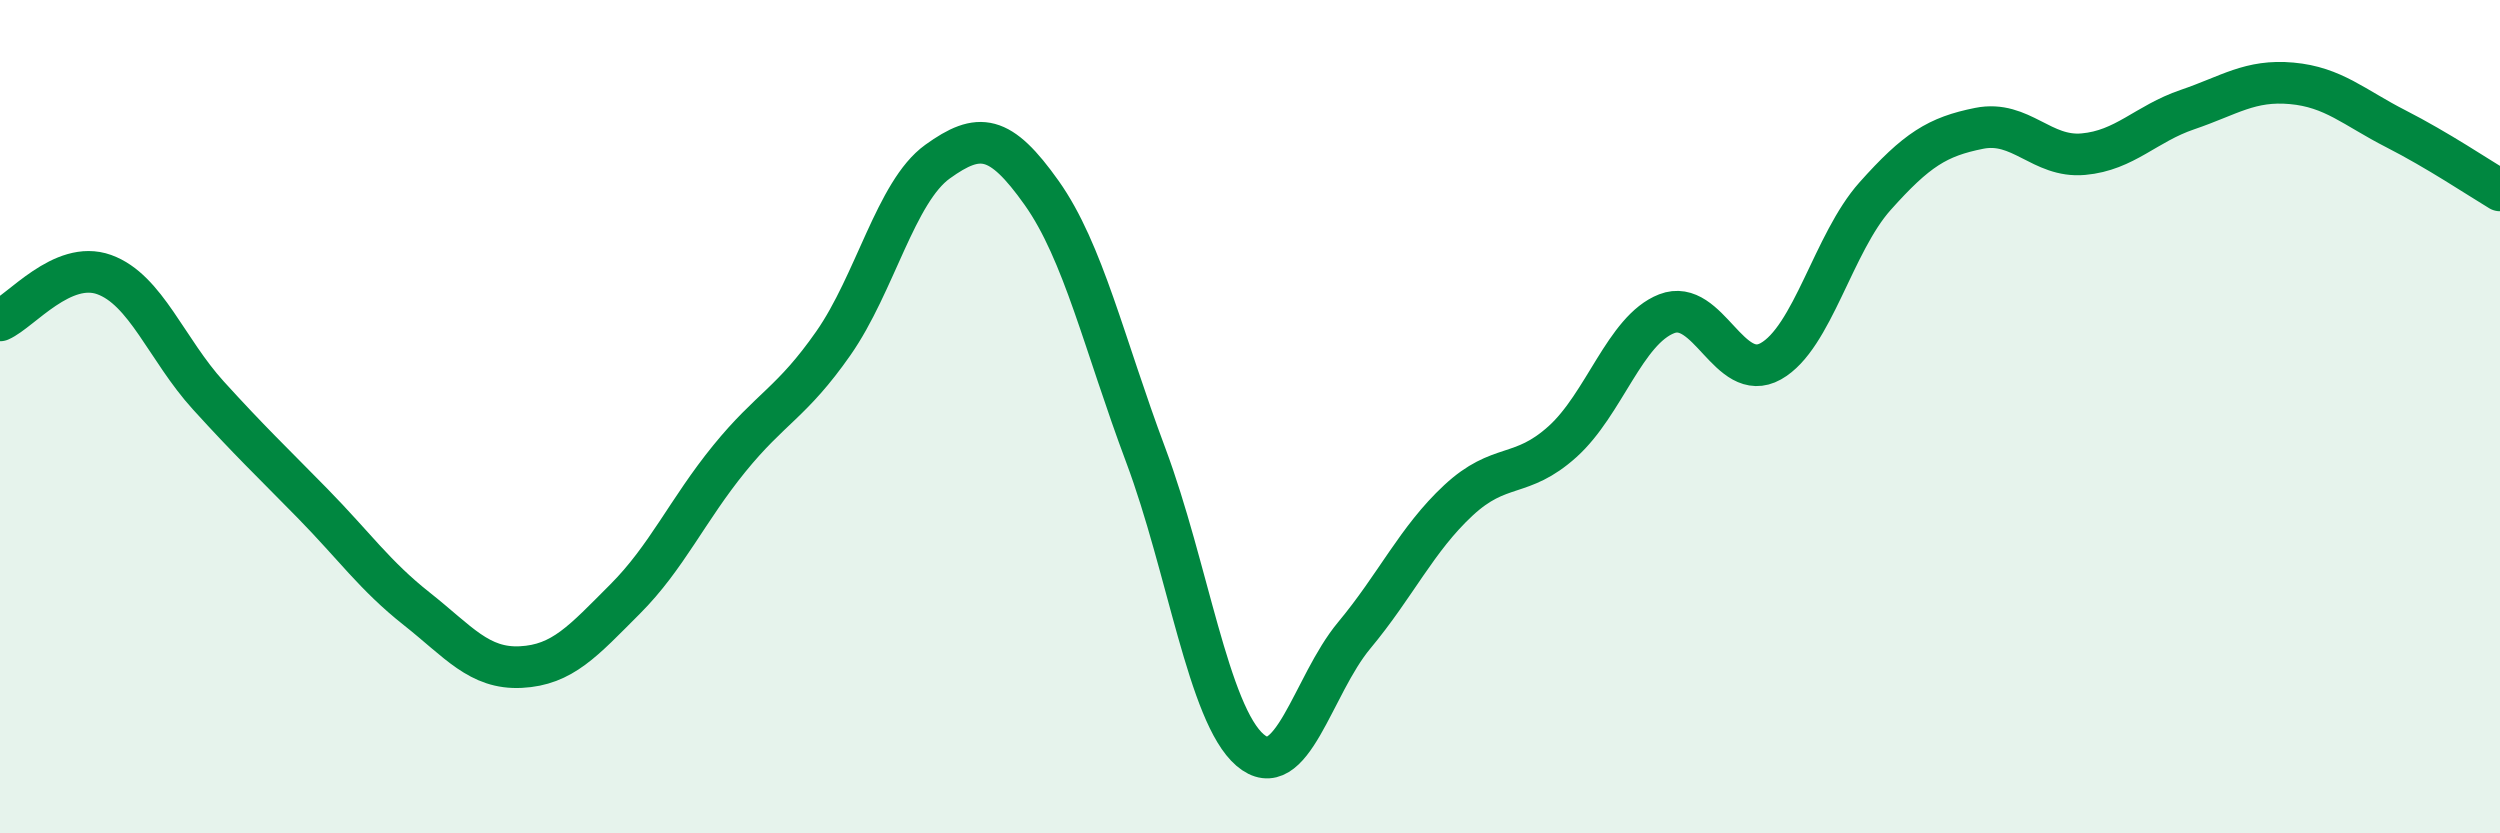
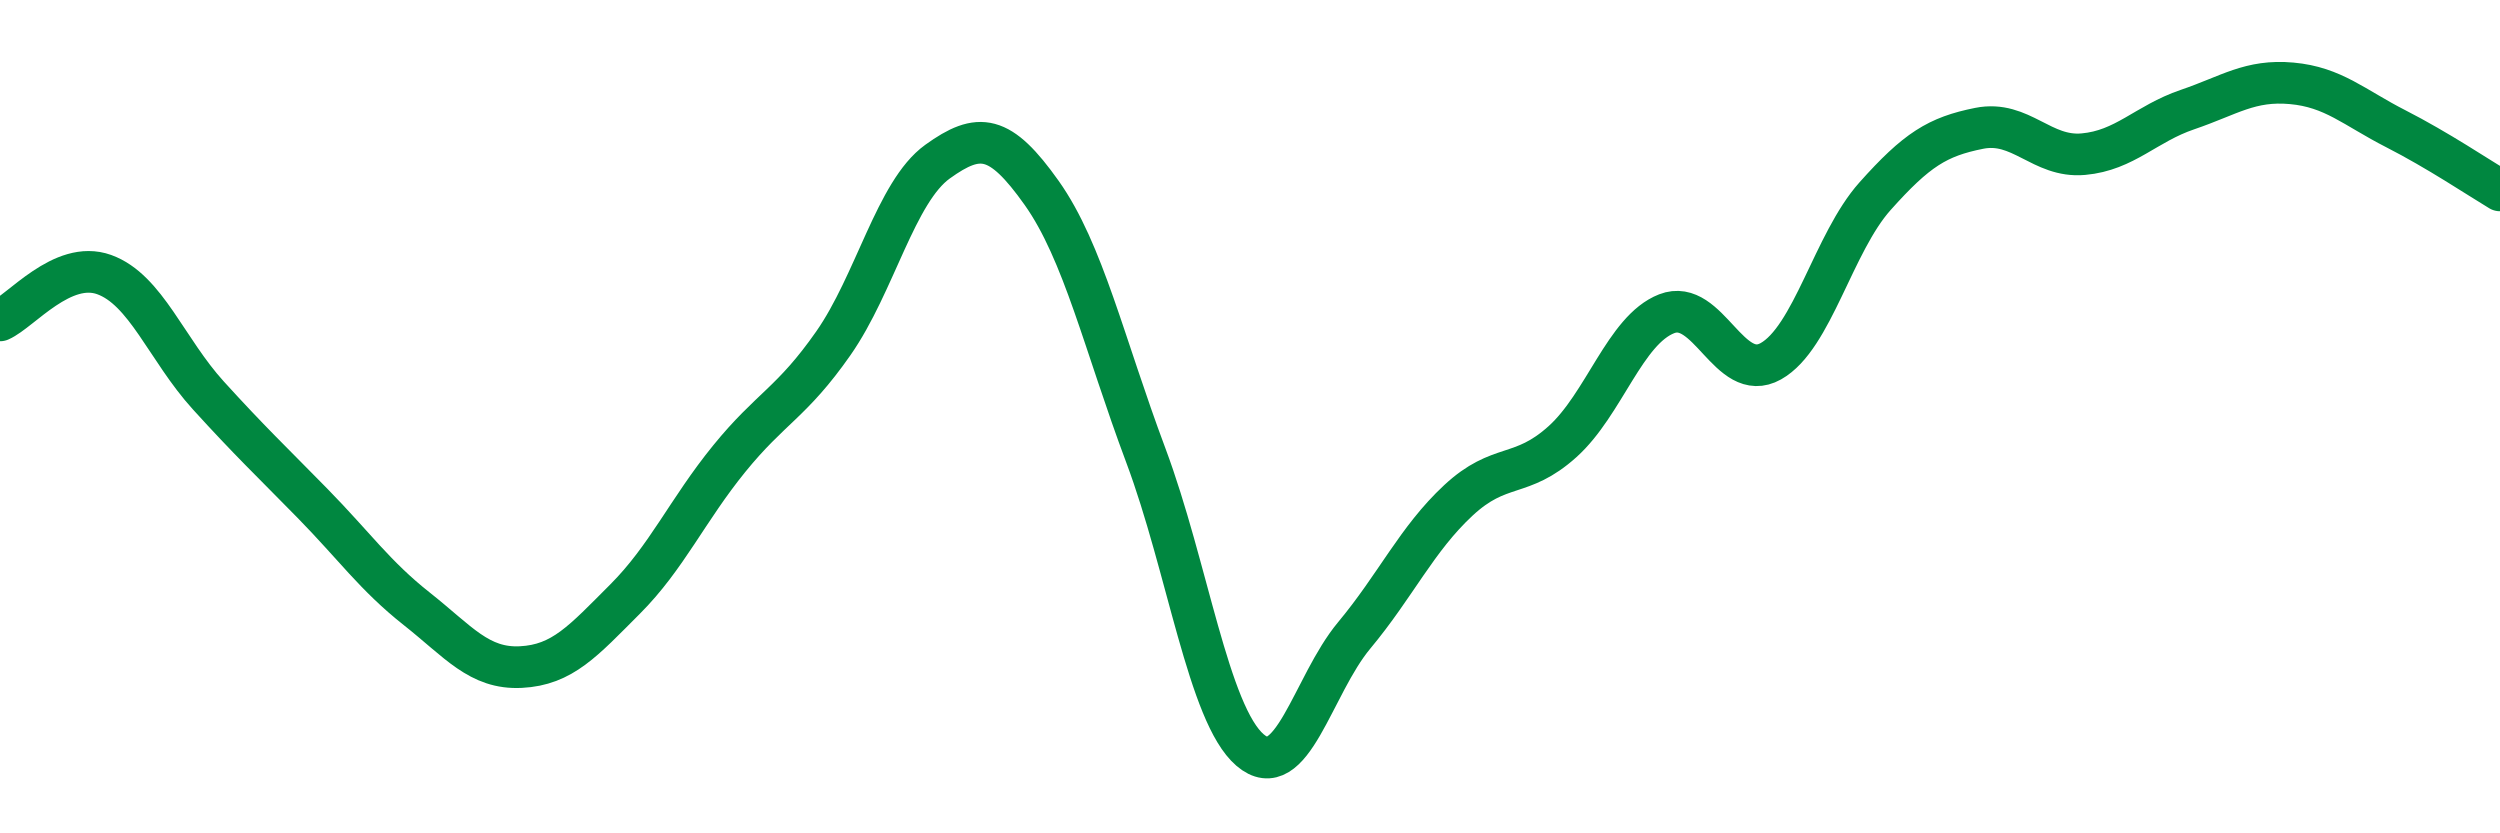
<svg xmlns="http://www.w3.org/2000/svg" width="60" height="20" viewBox="0 0 60 20">
-   <path d="M 0,7.69 C 0.5,7.47 1.5,6.23 2.5,6.59 C 3.5,6.95 4,8.39 5,9.49 C 6,10.59 6.5,11.06 7.5,12.08 C 8.5,13.1 9,13.82 10,14.61 C 11,15.4 11.5,16.06 12.5,16.01 C 13.5,15.96 14,15.38 15,14.38 C 16,13.38 16.5,12.24 17.5,11.01 C 18.5,9.78 19,9.67 20,8.24 C 21,6.81 21.5,4.6 22.5,3.88 C 23.5,3.16 24,3.22 25,4.63 C 26,6.04 26.5,8.26 27.5,10.93 C 28.5,13.6 29,17.14 30,18 C 31,18.86 31.5,16.45 32.5,15.25 C 33.5,14.05 34,12.94 35,12.01 C 36,11.08 36.5,11.5 37.5,10.6 C 38.5,9.7 39,7.92 40,7.53 C 41,7.14 41.5,9.23 42.5,8.67 C 43.5,8.11 44,5.83 45,4.71 C 46,3.59 46.5,3.28 47.5,3.08 C 48.5,2.88 49,3.79 50,3.7 C 51,3.61 51.5,2.97 52.5,2.63 C 53.5,2.29 54,1.91 55,2 C 56,2.09 56.5,2.58 57.5,3.09 C 58.5,3.6 59.5,4.27 60,4.57L60 20L0 20Z" fill="#008740" opacity="0.1" stroke-linecap="round" stroke-linejoin="round" />
  <path d="M 0,7.69 C 0.5,7.47 1.5,6.23 2.5,6.59 C 3.5,6.95 4,8.39 5,9.49 C 6,10.59 6.5,11.06 7.5,12.08 C 8.5,13.1 9,13.82 10,14.61 C 11,15.4 11.5,16.06 12.5,16.01 C 13.5,15.96 14,15.38 15,14.38 C 16,13.38 16.5,12.24 17.5,11.01 C 18.5,9.78 19,9.67 20,8.24 C 21,6.81 21.5,4.6 22.5,3.88 C 23.5,3.16 24,3.22 25,4.63 C 26,6.04 26.5,8.26 27.5,10.93 C 28.5,13.6 29,17.14 30,18 C 31,18.86 31.5,16.45 32.5,15.25 C 33.5,14.05 34,12.94 35,12.01 C 36,11.08 36.5,11.5 37.5,10.6 C 38.5,9.7 39,7.92 40,7.53 C 41,7.14 41.5,9.23 42.5,8.67 C 43.5,8.11 44,5.83 45,4.71 C 46,3.59 46.5,3.28 47.5,3.08 C 48.5,2.88 49,3.79 50,3.7 C 51,3.61 51.5,2.97 52.5,2.63 C 53.5,2.29 54,1.91 55,2 C 56,2.09 56.5,2.58 57.5,3.09 C 58.5,3.6 59.5,4.27 60,4.57" stroke="#008740" stroke-width="1" fill="none" stroke-linecap="round" stroke-linejoin="round" />
</svg>